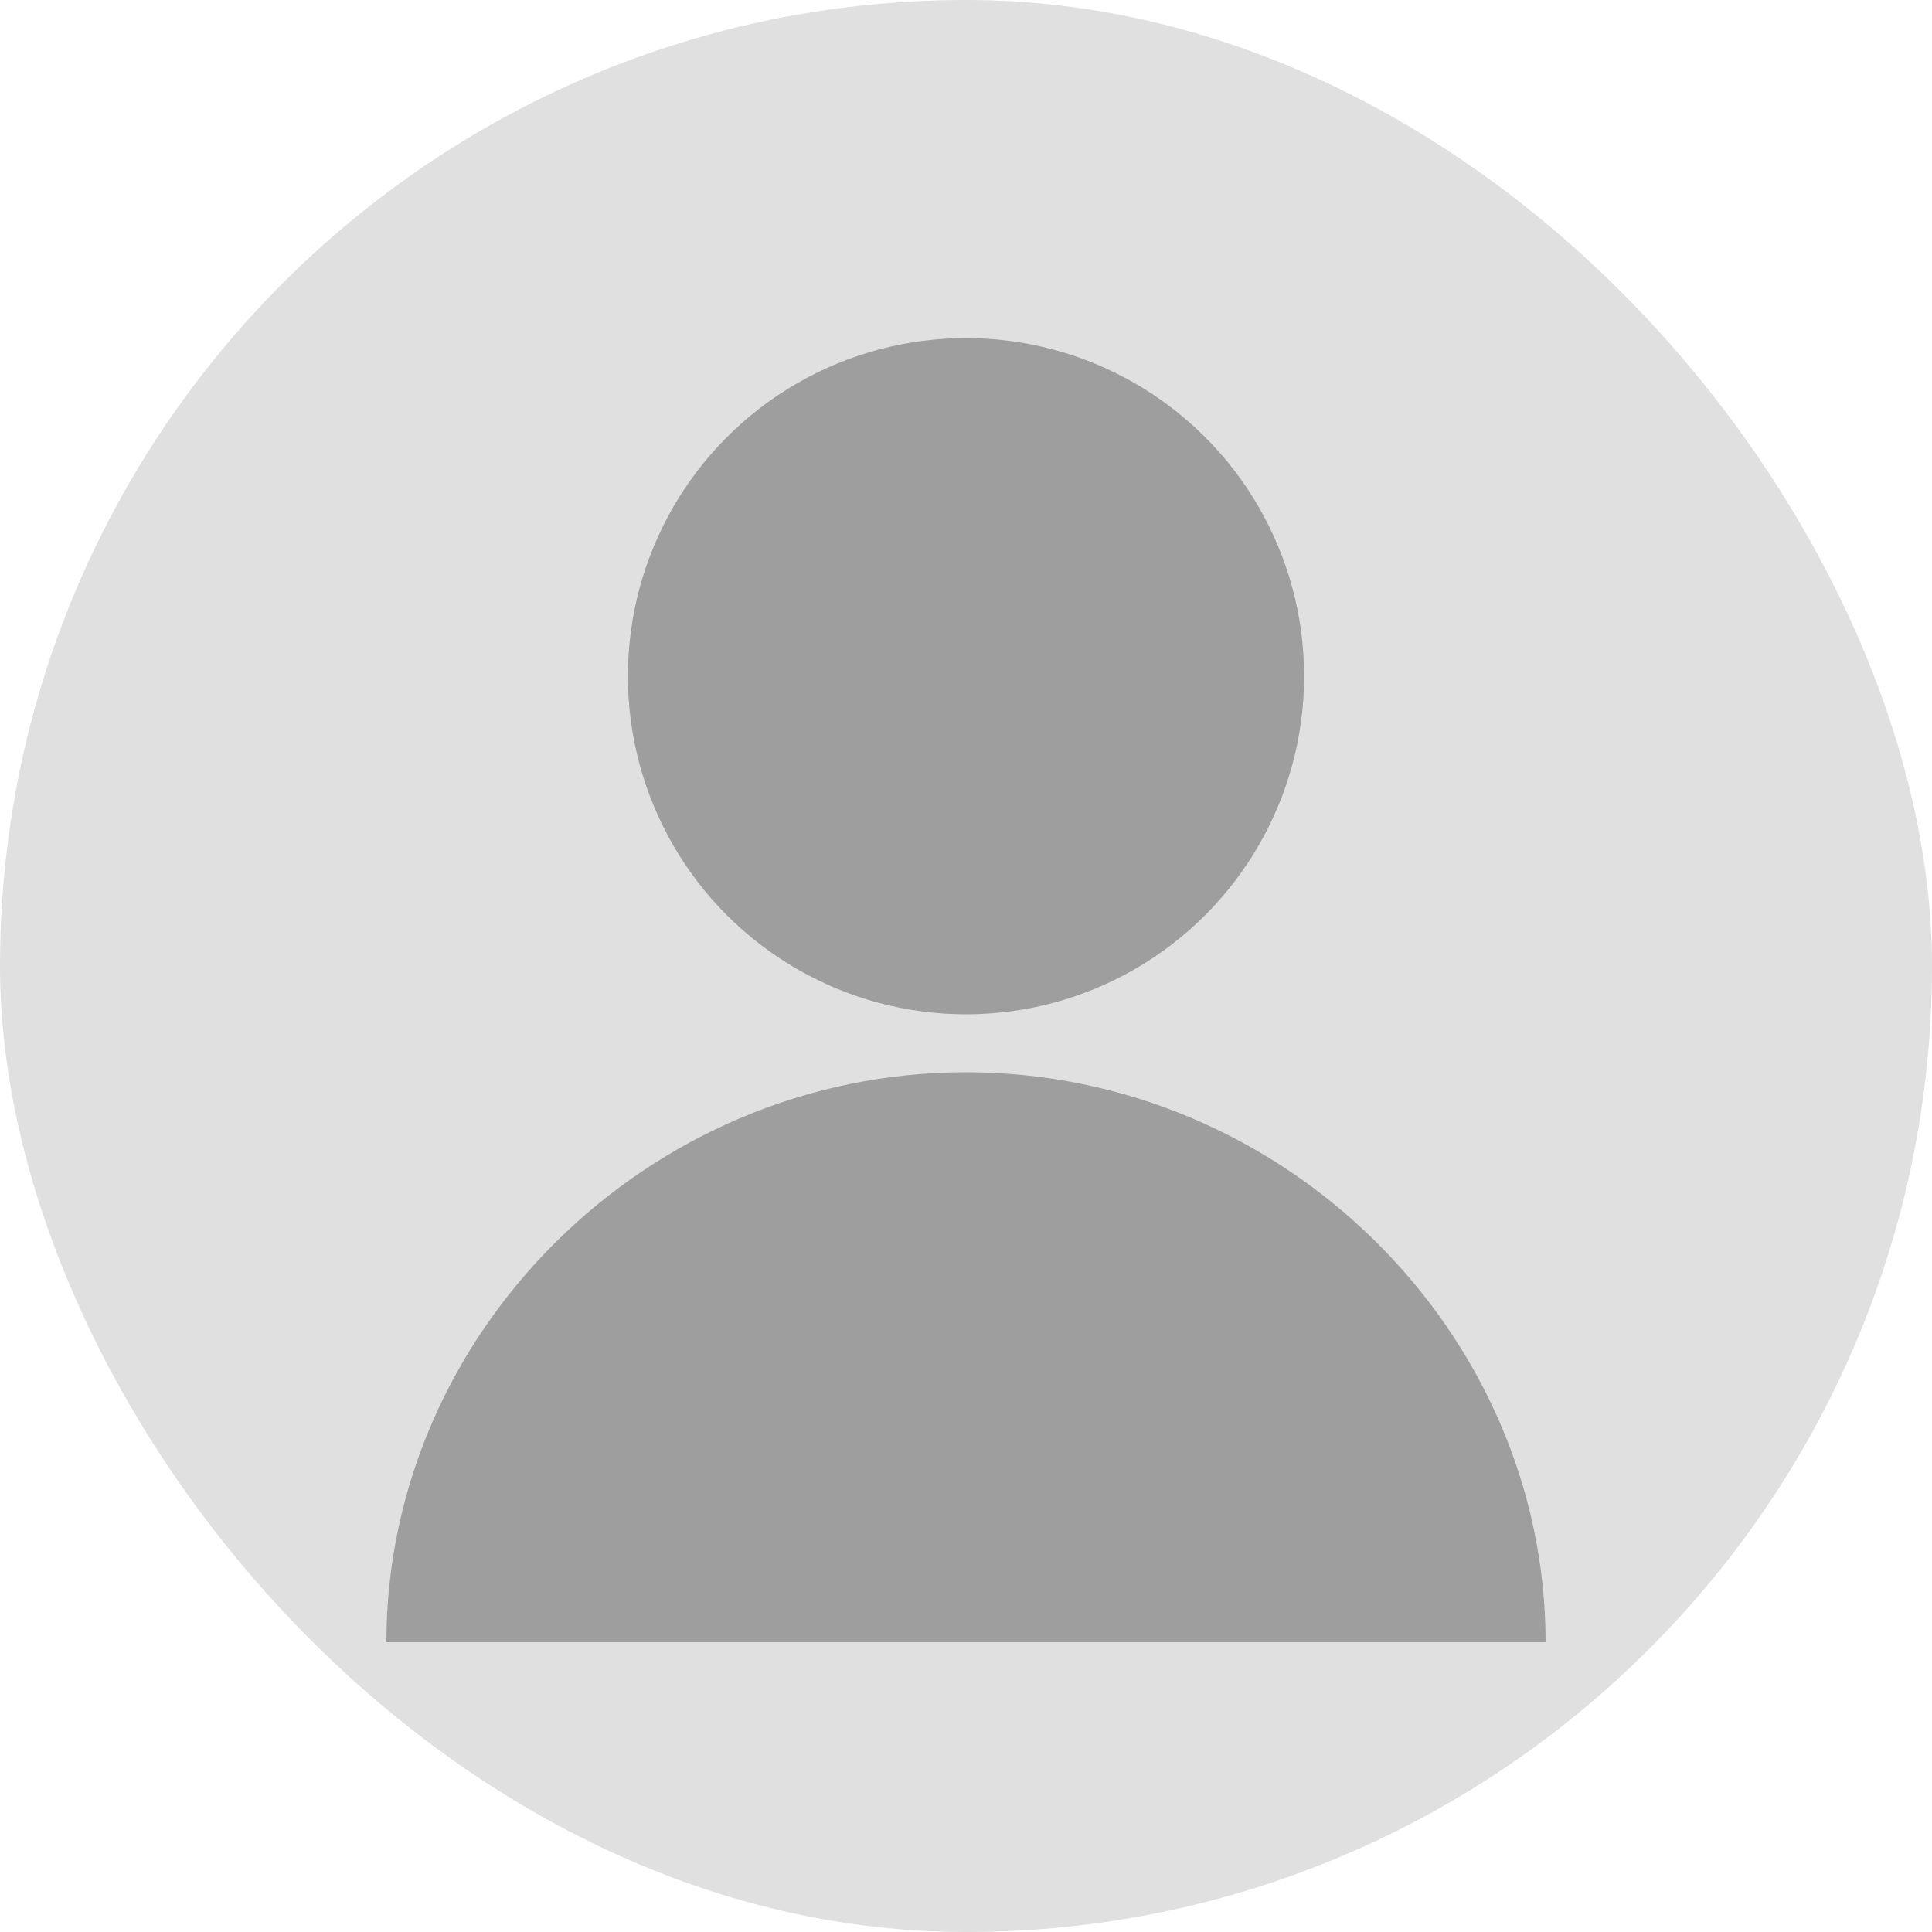
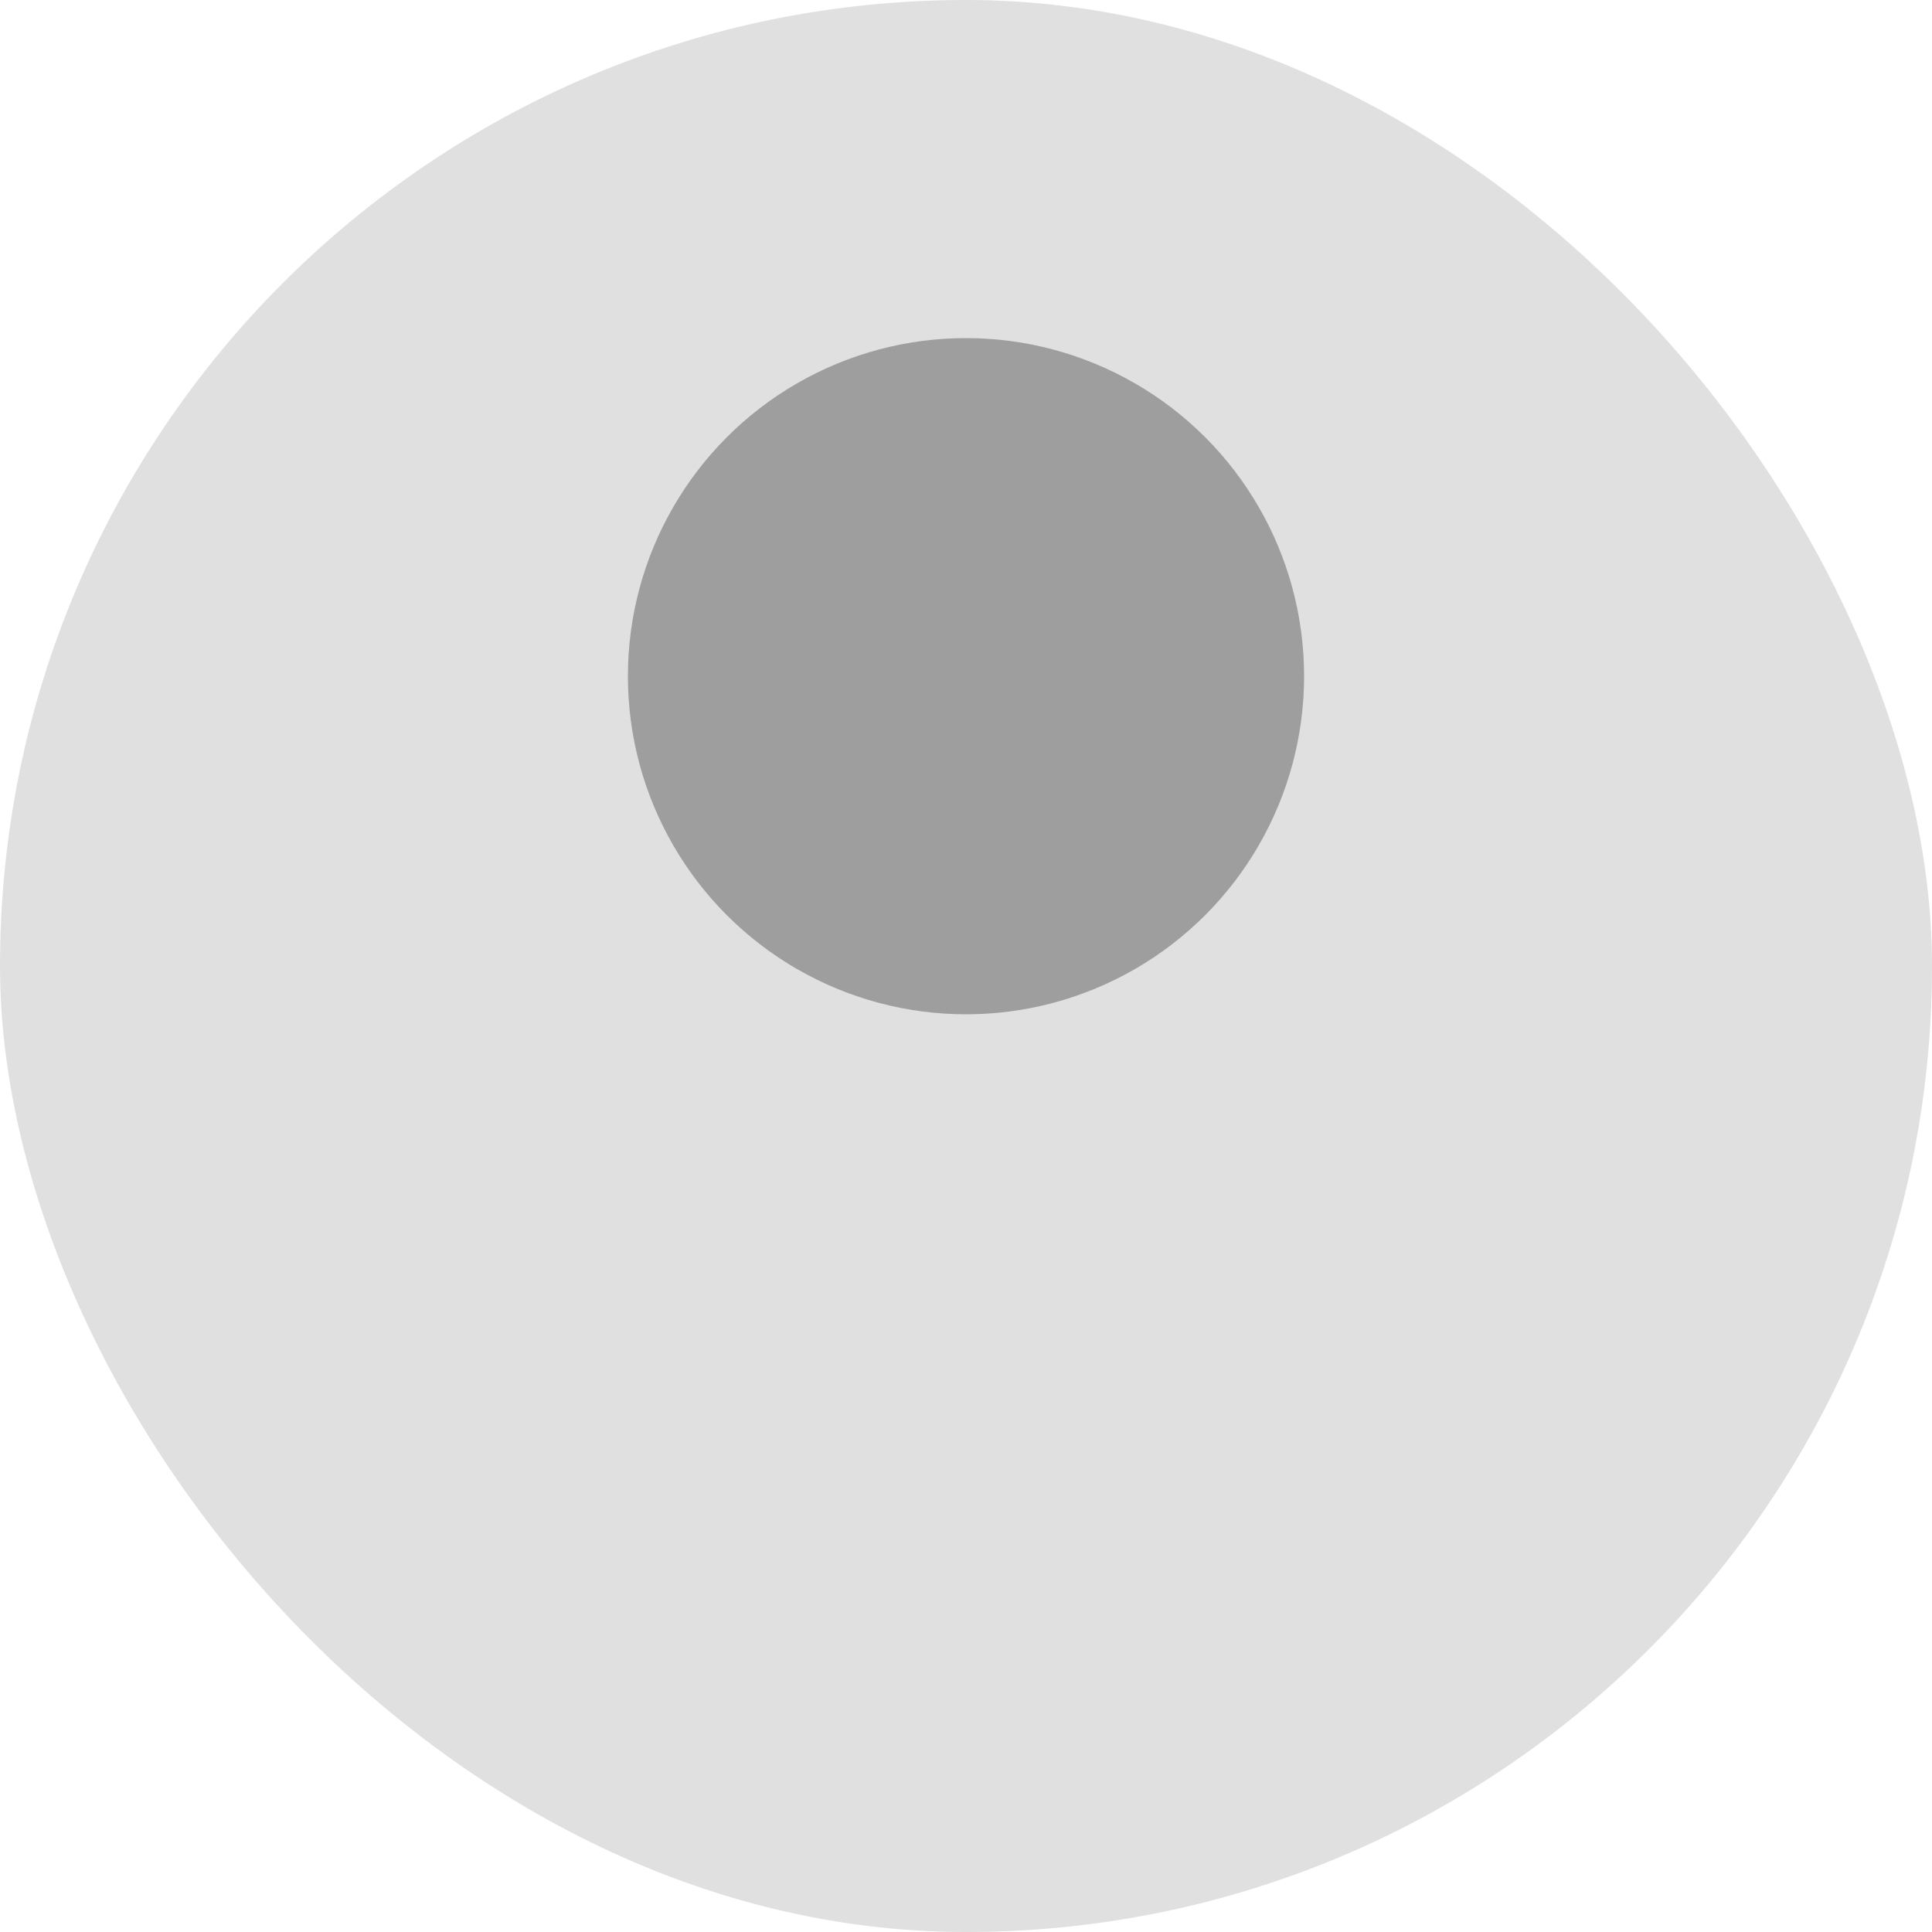
<svg xmlns="http://www.w3.org/2000/svg" width="200" height="200" viewBox="0 0 200 200" fill="none">
  <rect width="200" height="200" rx="100" fill="#E0E0E0" />
  <circle cx="100" cy="70" r="35" fill="#9E9E9E" />
-   <path d="M160 170C160 137.987 133.013 111 100 111C66.987 111 40 137.987 40 170H160Z" fill="#9E9E9E" />
</svg>